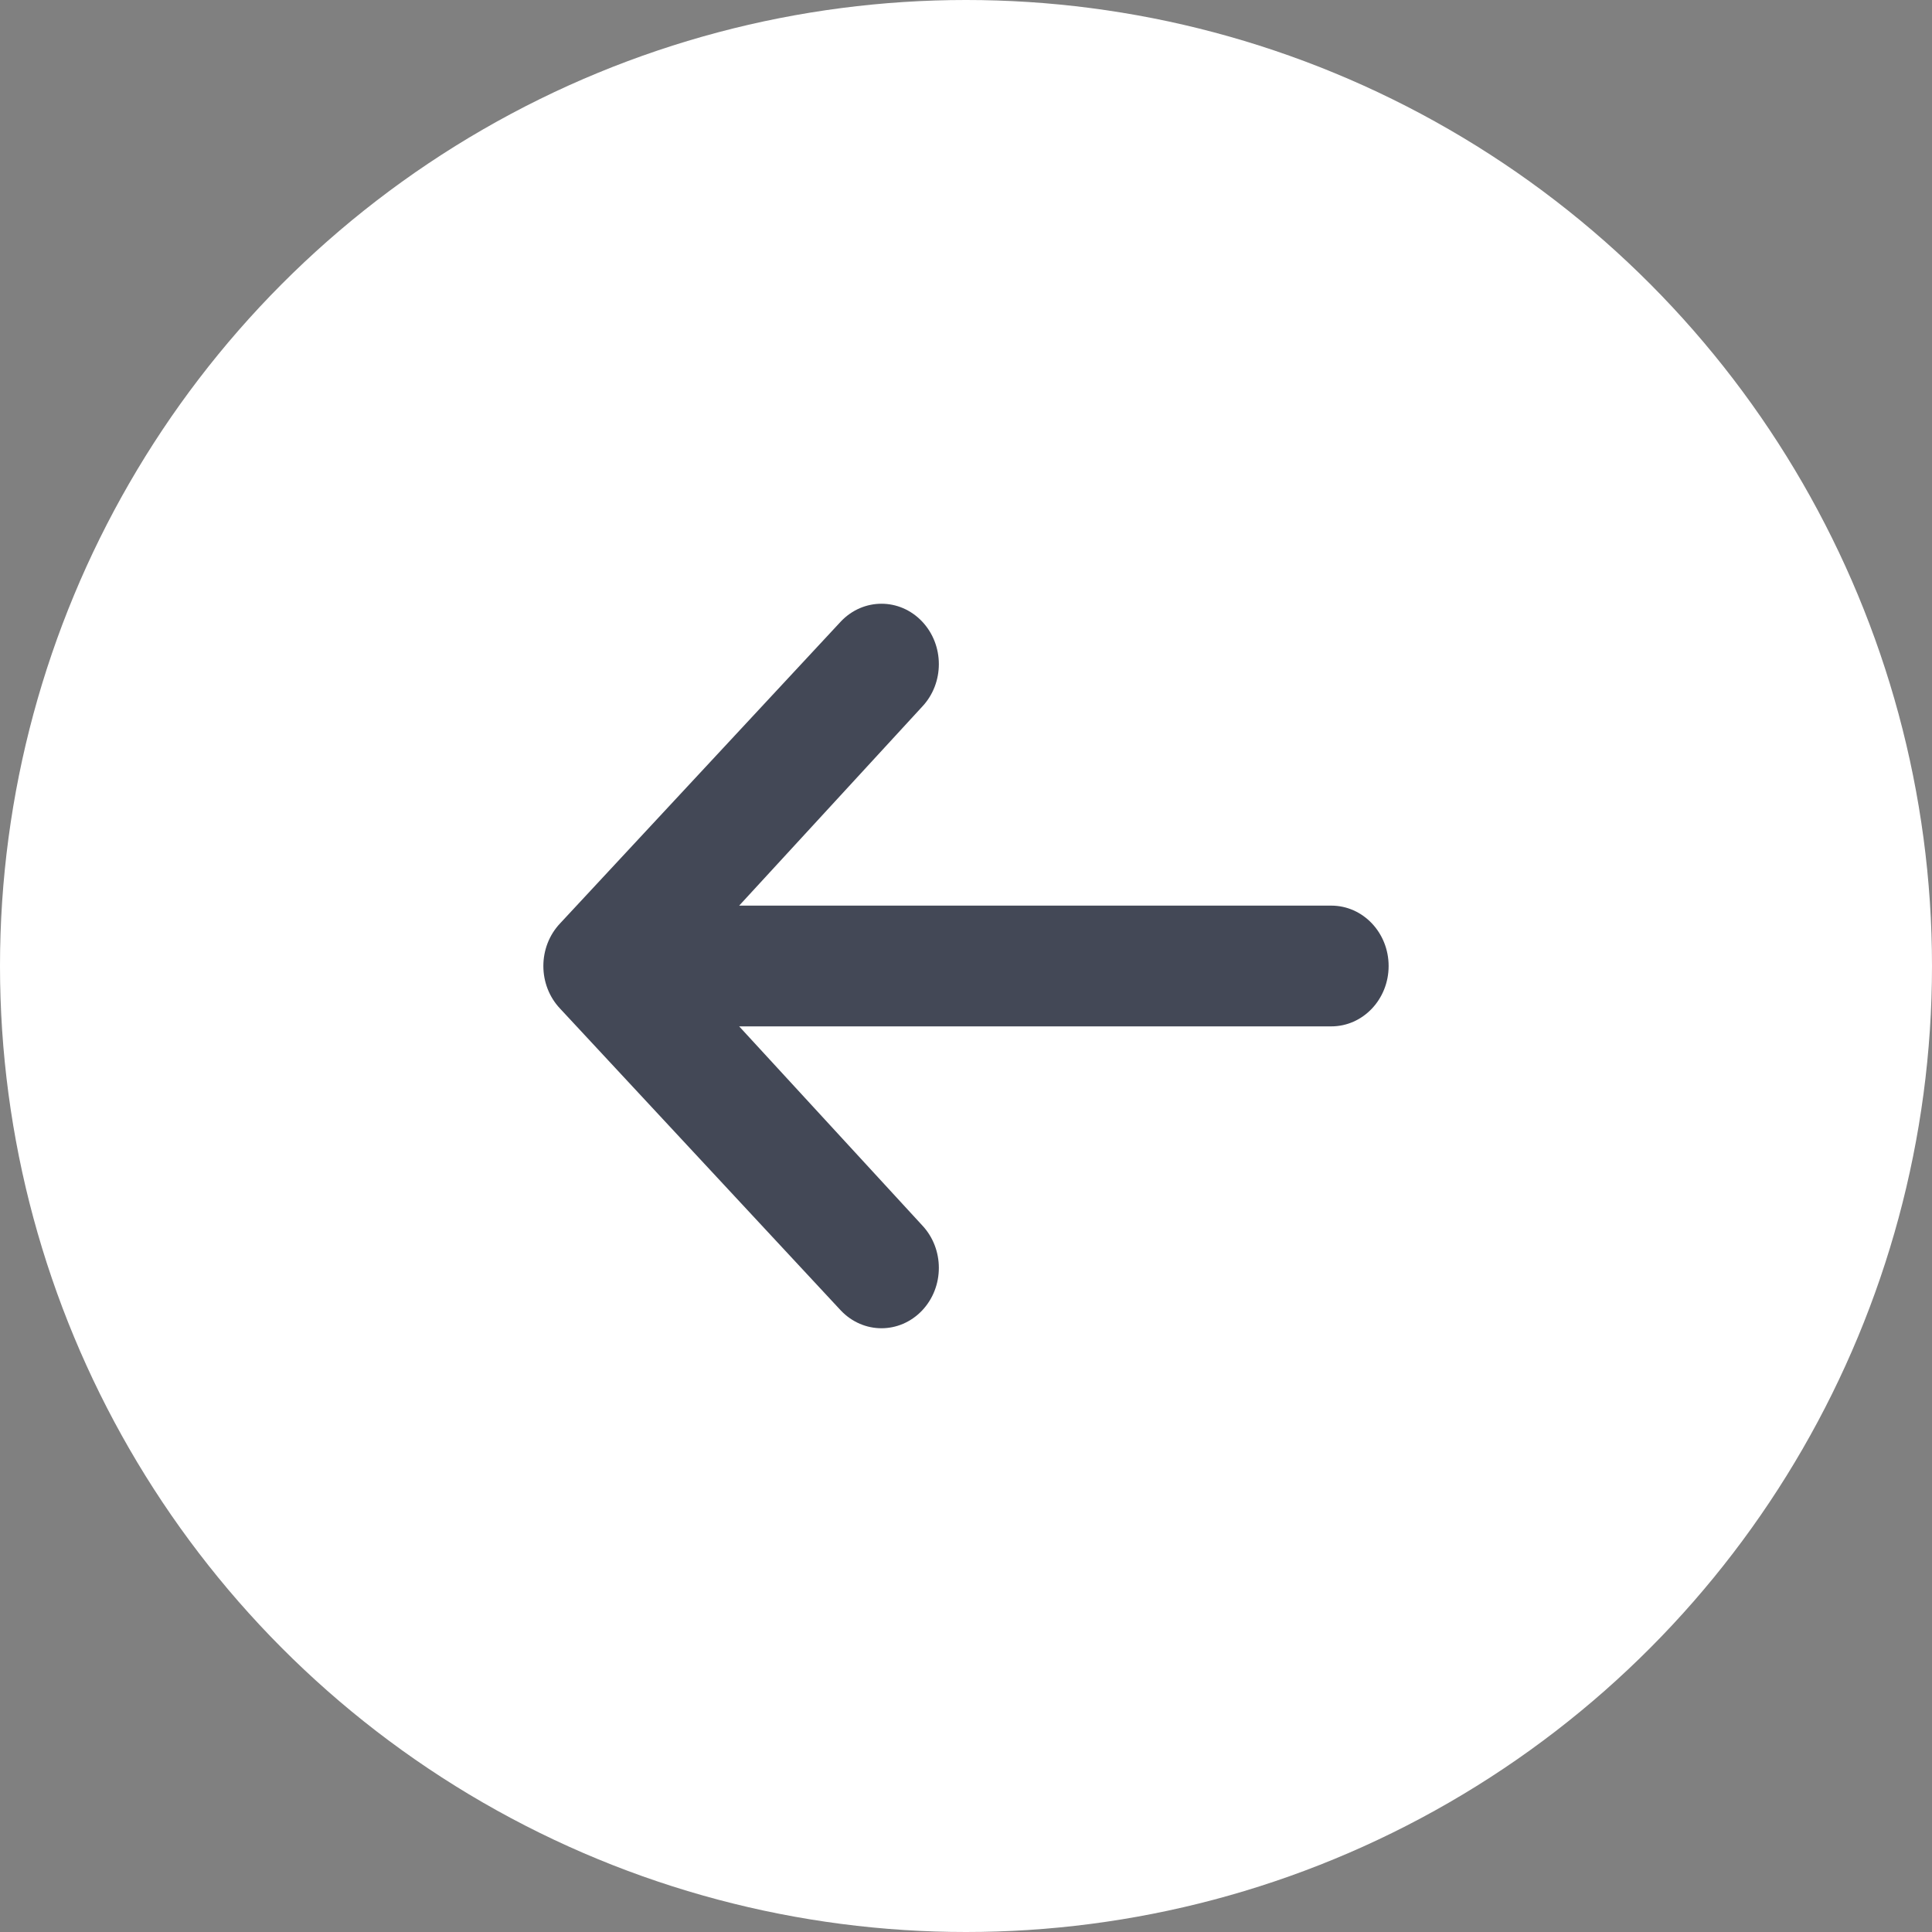
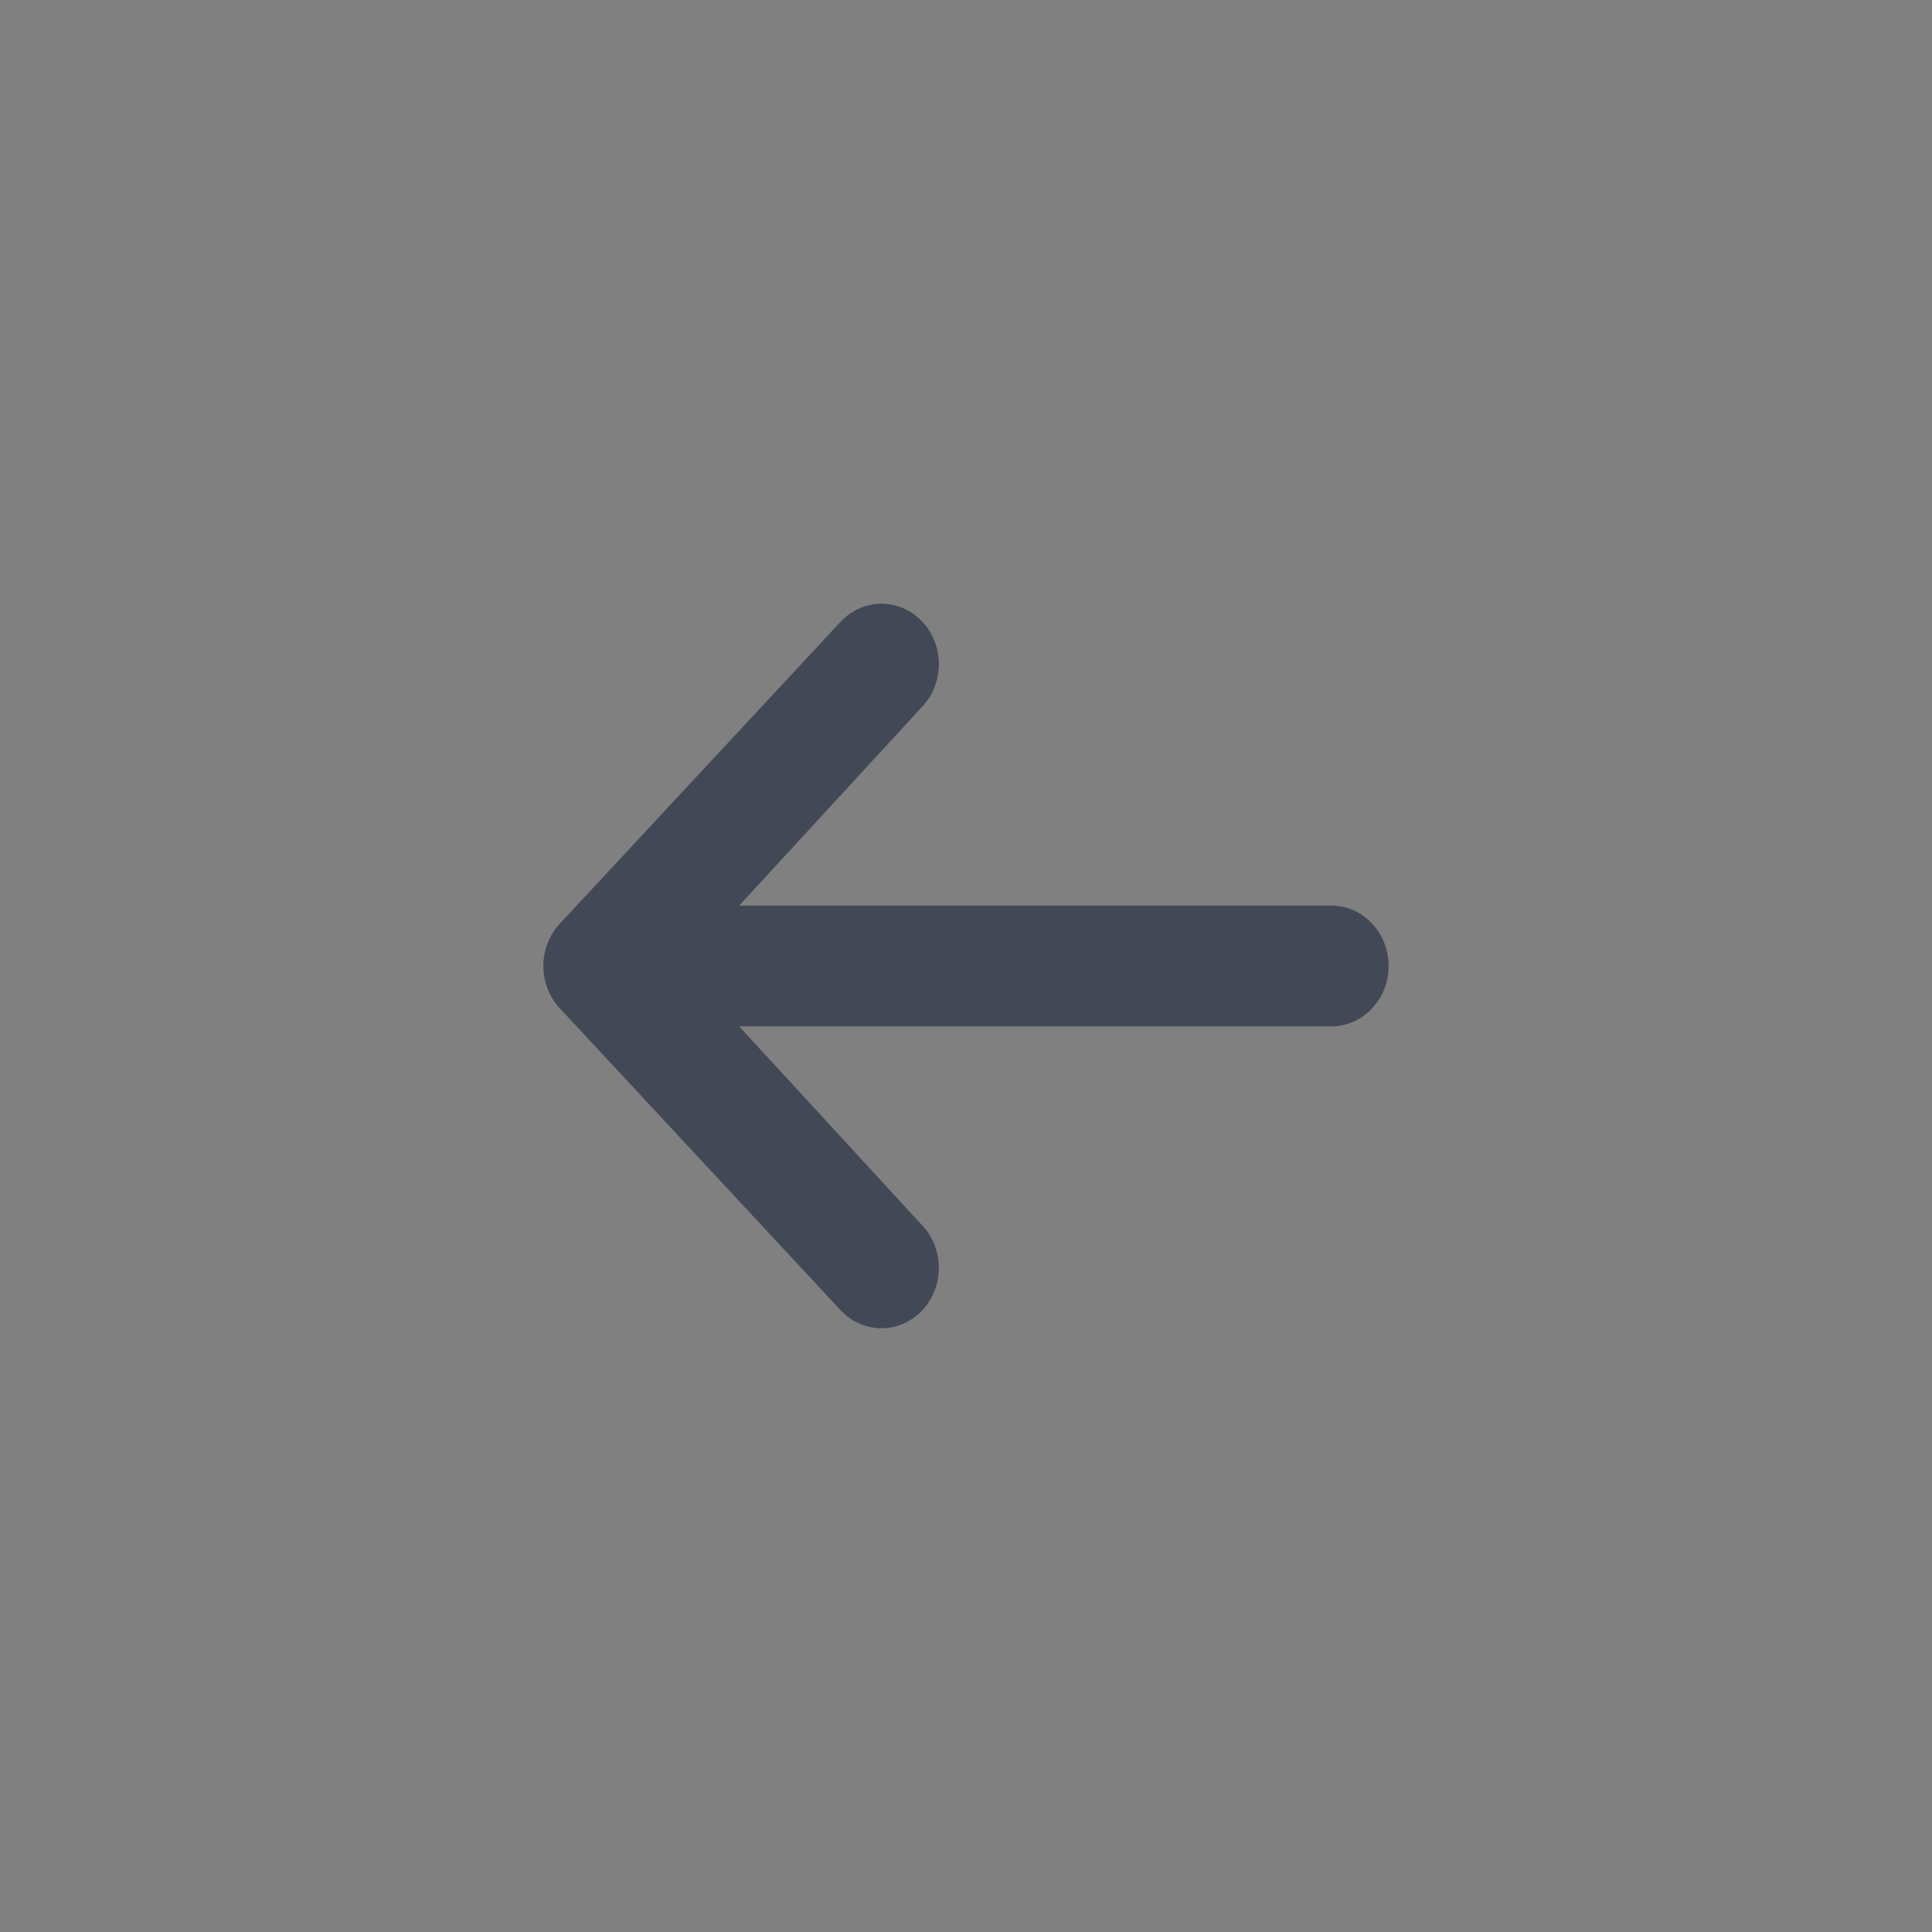
<svg xmlns="http://www.w3.org/2000/svg" width="32" height="32" viewBox="0 0 32 32" fill="none">
  <rect x="0" y="0" width="32" height="32" fill="#808080" stroke="none" />
-   <circle cx="16" cy="16" r="16" fill="white" />
  <path fill-rule="evenodd" clip-rule="evenodd" d="M12.243 15L15.272 11.707C15.643 11.316 15.643 10.684 15.272 10.293C14.9 9.902 14.3 9.902 13.928 10.293L9.278 15.293C8.907 15.684 8.907 16.316 9.278 16.707L13.928 21.707C14.114 21.902 14.357 22 14.6 22C14.843 22 15.086 21.902 15.272 21.707C15.643 21.316 15.643 20.684 15.272 20.293L12.243 17H22.05C22.575 17 23 16.552 23 16C23 15.448 22.575 15 22.05 15H12.243Z" fill="#434856" />
</svg>